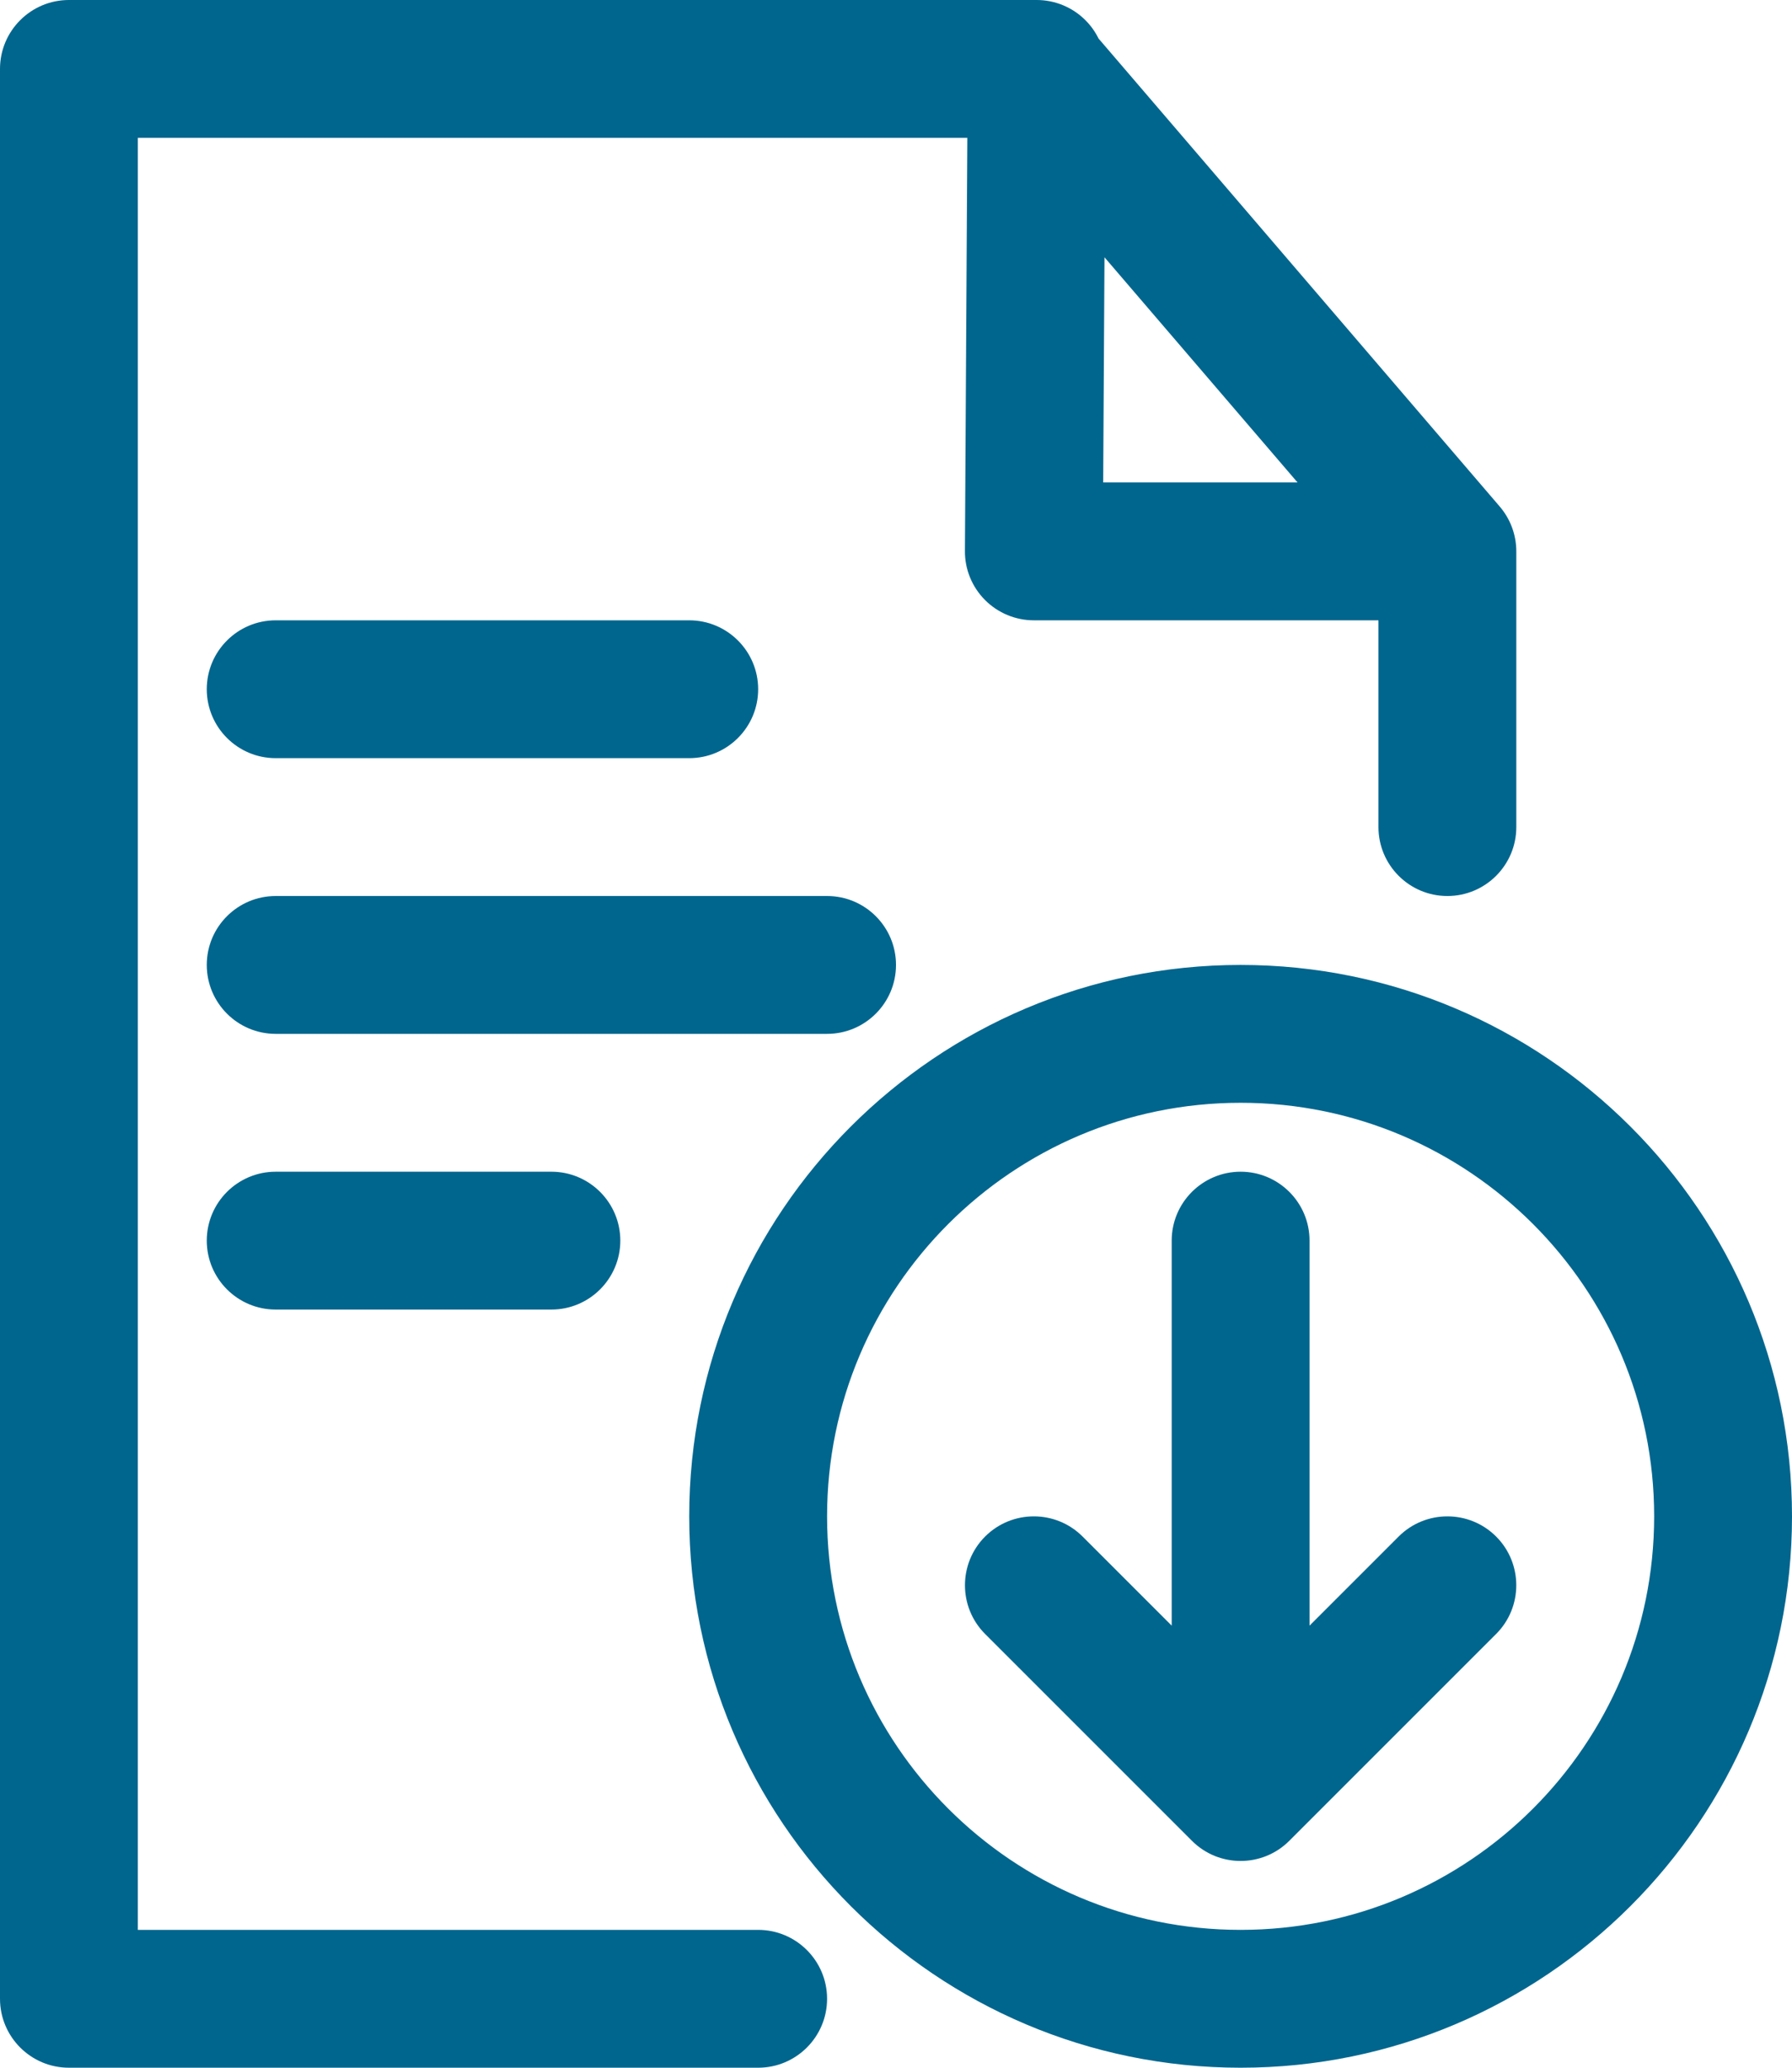
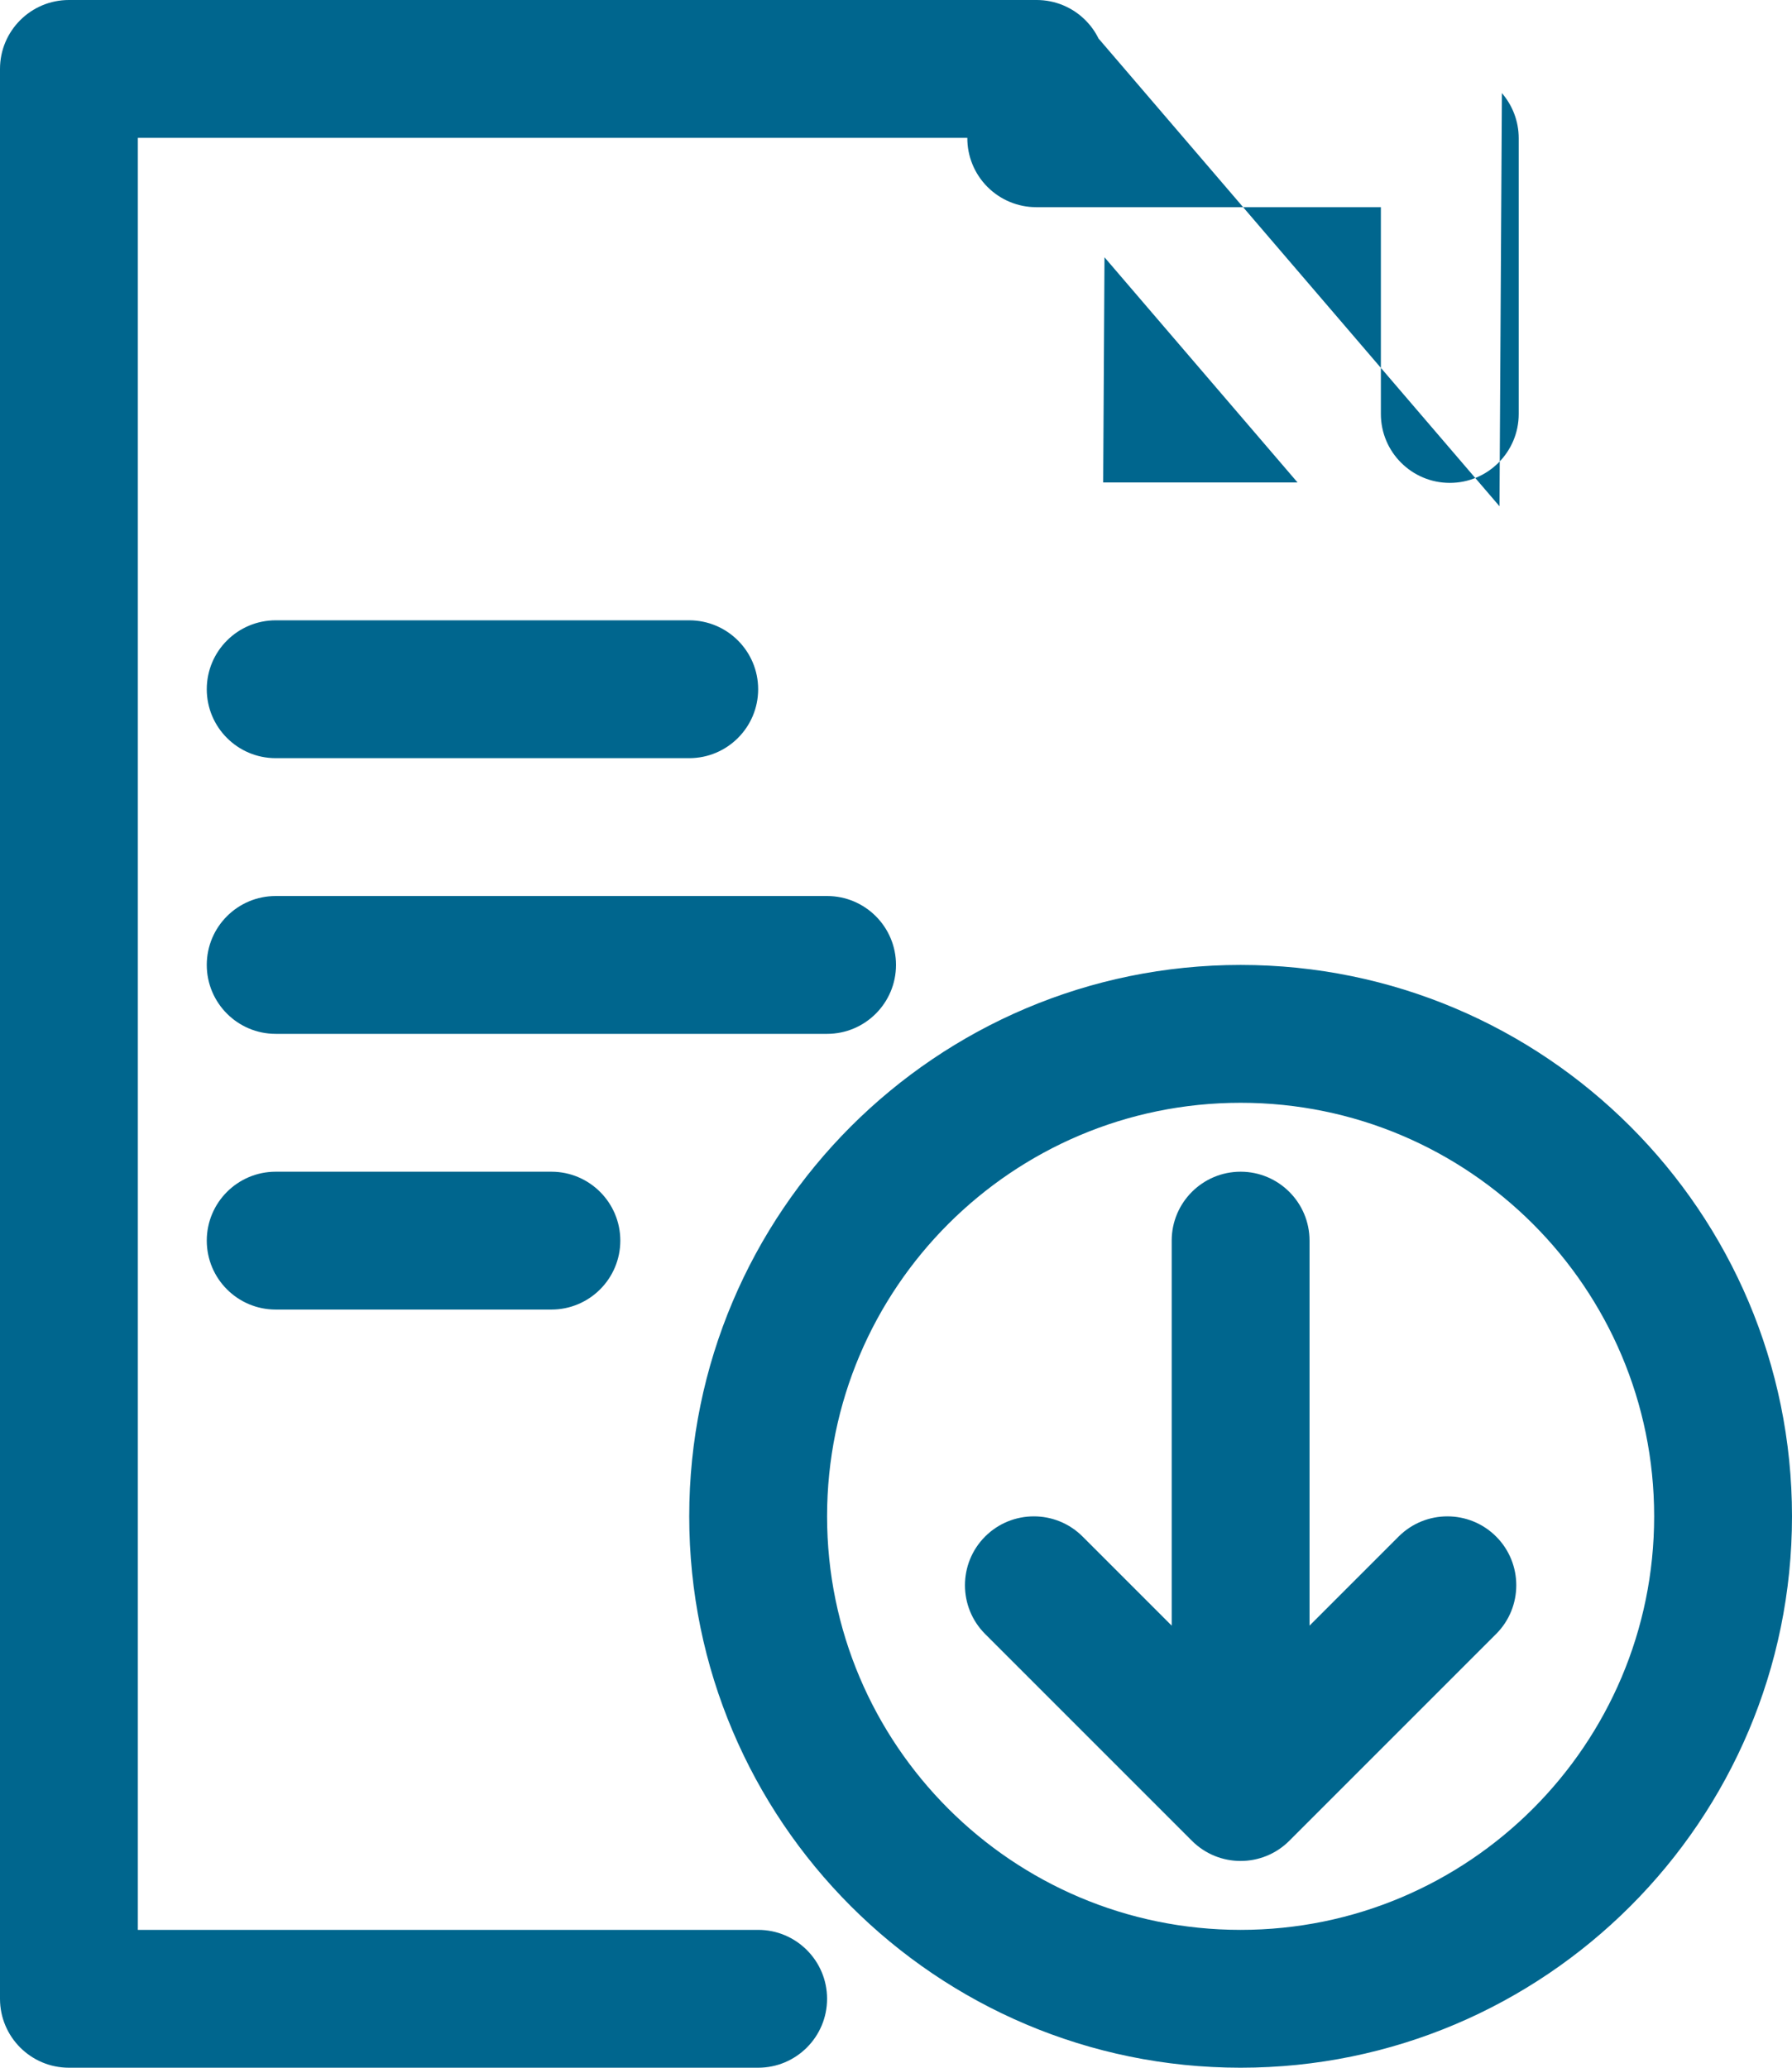
<svg xmlns="http://www.w3.org/2000/svg" clip-rule="evenodd" fill="#00668e" fill-rule="evenodd" height="30" preserveAspectRatio="xMidYMid meet" stroke-linejoin="round" stroke-miterlimit="2" version="1" viewBox="3.0 1.0 26.0 30.0" width="26" zoomAndPan="magnify">
  <g id="change1_1">
-     <path d="M24.756,8.345l-5.818,-6.787c-0.047,-0.096 -0.11,-0.185 -0.188,-0.263c-0.187,-0.189 -0.443,-0.295 -0.709,-0.295l-14.041,-0c-0.552,-0 -1,0.448 -1,1l0,28c0,0.552 0.448,1 1,1l10,0c0.552,-0 1,-0.448 1,-1c-0,-0.552 -0.448,-1 -1,-1l-9,0c0,0 0,-26 0,-26c-0,-0 12.035,0 12.035,0c0,-0 -0.035,5.994 -0.035,5.994c-0.002,0.266 0.103,0.522 0.291,0.711c0.188,0.189 0.443,0.295 0.709,0.295l5,0c0,-0 0,3 0,3c-0,0.552 0.448,1 1,1c0.552,0 1,-0.448 1,-1l0,-4c0,-0.25 -0.092,-0.479 -0.244,-0.655Zm-3.756,6.655c-4.415,-0 -8,3.585 -8,8c-0,4.415 3.585,8 8,8c4.415,-0 8,-3.585 8,-8c-0,-4.415 -3.585,-8 -8,-8Zm-0,2c3.311,-0 6,2.689 6,6c-0,3.311 -2.689,6 -6,6c-3.311,0 -6,-2.689 -6,-6c-0,-3.311 2.689,-6 6,-6Zm-1,7.586l-1.293,-1.293c-0.39,-0.39 -1.024,-0.39 -1.414,-0c-0.39,0.39 -0.39,1.024 -0,1.414l3,3c0.39,0.391 1.024,0.391 1.414,0l3,-3c0.39,-0.39 0.39,-1.024 0,-1.414c-0.39,-0.39 -1.024,-0.39 -1.414,-0l-1.293,1.293l0,-5.586c0,-0.552 -0.448,-1 -1,-1c-0.552,-0 -1,0.448 -1,1l0,5.586Zm-13,-4.586l4,0c0.552,0 1,-0.448 1,-1c0,-0.552 -0.448,-1 -1,-1l-4,0c-0.552,0 -1,0.448 -1,1c0,0.552 0.448,1 1,1Zm-0,-4l8,0c0.552,-0 1,-0.448 1,-1c-0,-0.552 -0.448,-1 -1,-1l-8,0c-0.552,-0 -1,0.448 -1,1c-0,0.552 0.448,1 1,1Zm0,-4l6,-0c0.552,0 1,-0.448 1,-1c0,-0.552 -0.448,-1 -1,-1l-6,0c-0.552,0 -1,0.448 -1,1c0,0.552 0.448,1 1,1Zm12.006,-4l2.82,0l-2.801,-3.267l-0.019,3.267Z" />
+     <path d="M24.756,8.345l-5.818,-6.787c-0.047,-0.096 -0.11,-0.185 -0.188,-0.263c-0.187,-0.189 -0.443,-0.295 -0.709,-0.295l-14.041,-0c-0.552,-0 -1,0.448 -1,1l0,28c0,0.552 0.448,1 1,1l10,0c0.552,-0 1,-0.448 1,-1c-0,-0.552 -0.448,-1 -1,-1l-9,0c0,0 0,-26 0,-26c-0,-0 12.035,0 12.035,0c-0.002,0.266 0.103,0.522 0.291,0.711c0.188,0.189 0.443,0.295 0.709,0.295l5,0c0,-0 0,3 0,3c-0,0.552 0.448,1 1,1c0.552,0 1,-0.448 1,-1l0,-4c0,-0.25 -0.092,-0.479 -0.244,-0.655Zm-3.756,6.655c-4.415,-0 -8,3.585 -8,8c-0,4.415 3.585,8 8,8c4.415,-0 8,-3.585 8,-8c-0,-4.415 -3.585,-8 -8,-8Zm-0,2c3.311,-0 6,2.689 6,6c-0,3.311 -2.689,6 -6,6c-3.311,0 -6,-2.689 -6,-6c-0,-3.311 2.689,-6 6,-6Zm-1,7.586l-1.293,-1.293c-0.39,-0.39 -1.024,-0.39 -1.414,-0c-0.39,0.39 -0.39,1.024 -0,1.414l3,3c0.39,0.391 1.024,0.391 1.414,0l3,-3c0.39,-0.39 0.39,-1.024 0,-1.414c-0.39,-0.39 -1.024,-0.39 -1.414,-0l-1.293,1.293l0,-5.586c0,-0.552 -0.448,-1 -1,-1c-0.552,-0 -1,0.448 -1,1l0,5.586Zm-13,-4.586l4,0c0.552,0 1,-0.448 1,-1c0,-0.552 -0.448,-1 -1,-1l-4,0c-0.552,0 -1,0.448 -1,1c0,0.552 0.448,1 1,1Zm-0,-4l8,0c0.552,-0 1,-0.448 1,-1c-0,-0.552 -0.448,-1 -1,-1l-8,0c-0.552,-0 -1,0.448 -1,1c-0,0.552 0.448,1 1,1Zm0,-4l6,-0c0.552,0 1,-0.448 1,-1c0,-0.552 -0.448,-1 -1,-1l-6,0c-0.552,0 -1,0.448 -1,1c0,0.552 0.448,1 1,1Zm12.006,-4l2.82,0l-2.801,-3.267l-0.019,3.267Z" />
  </g>
</svg>